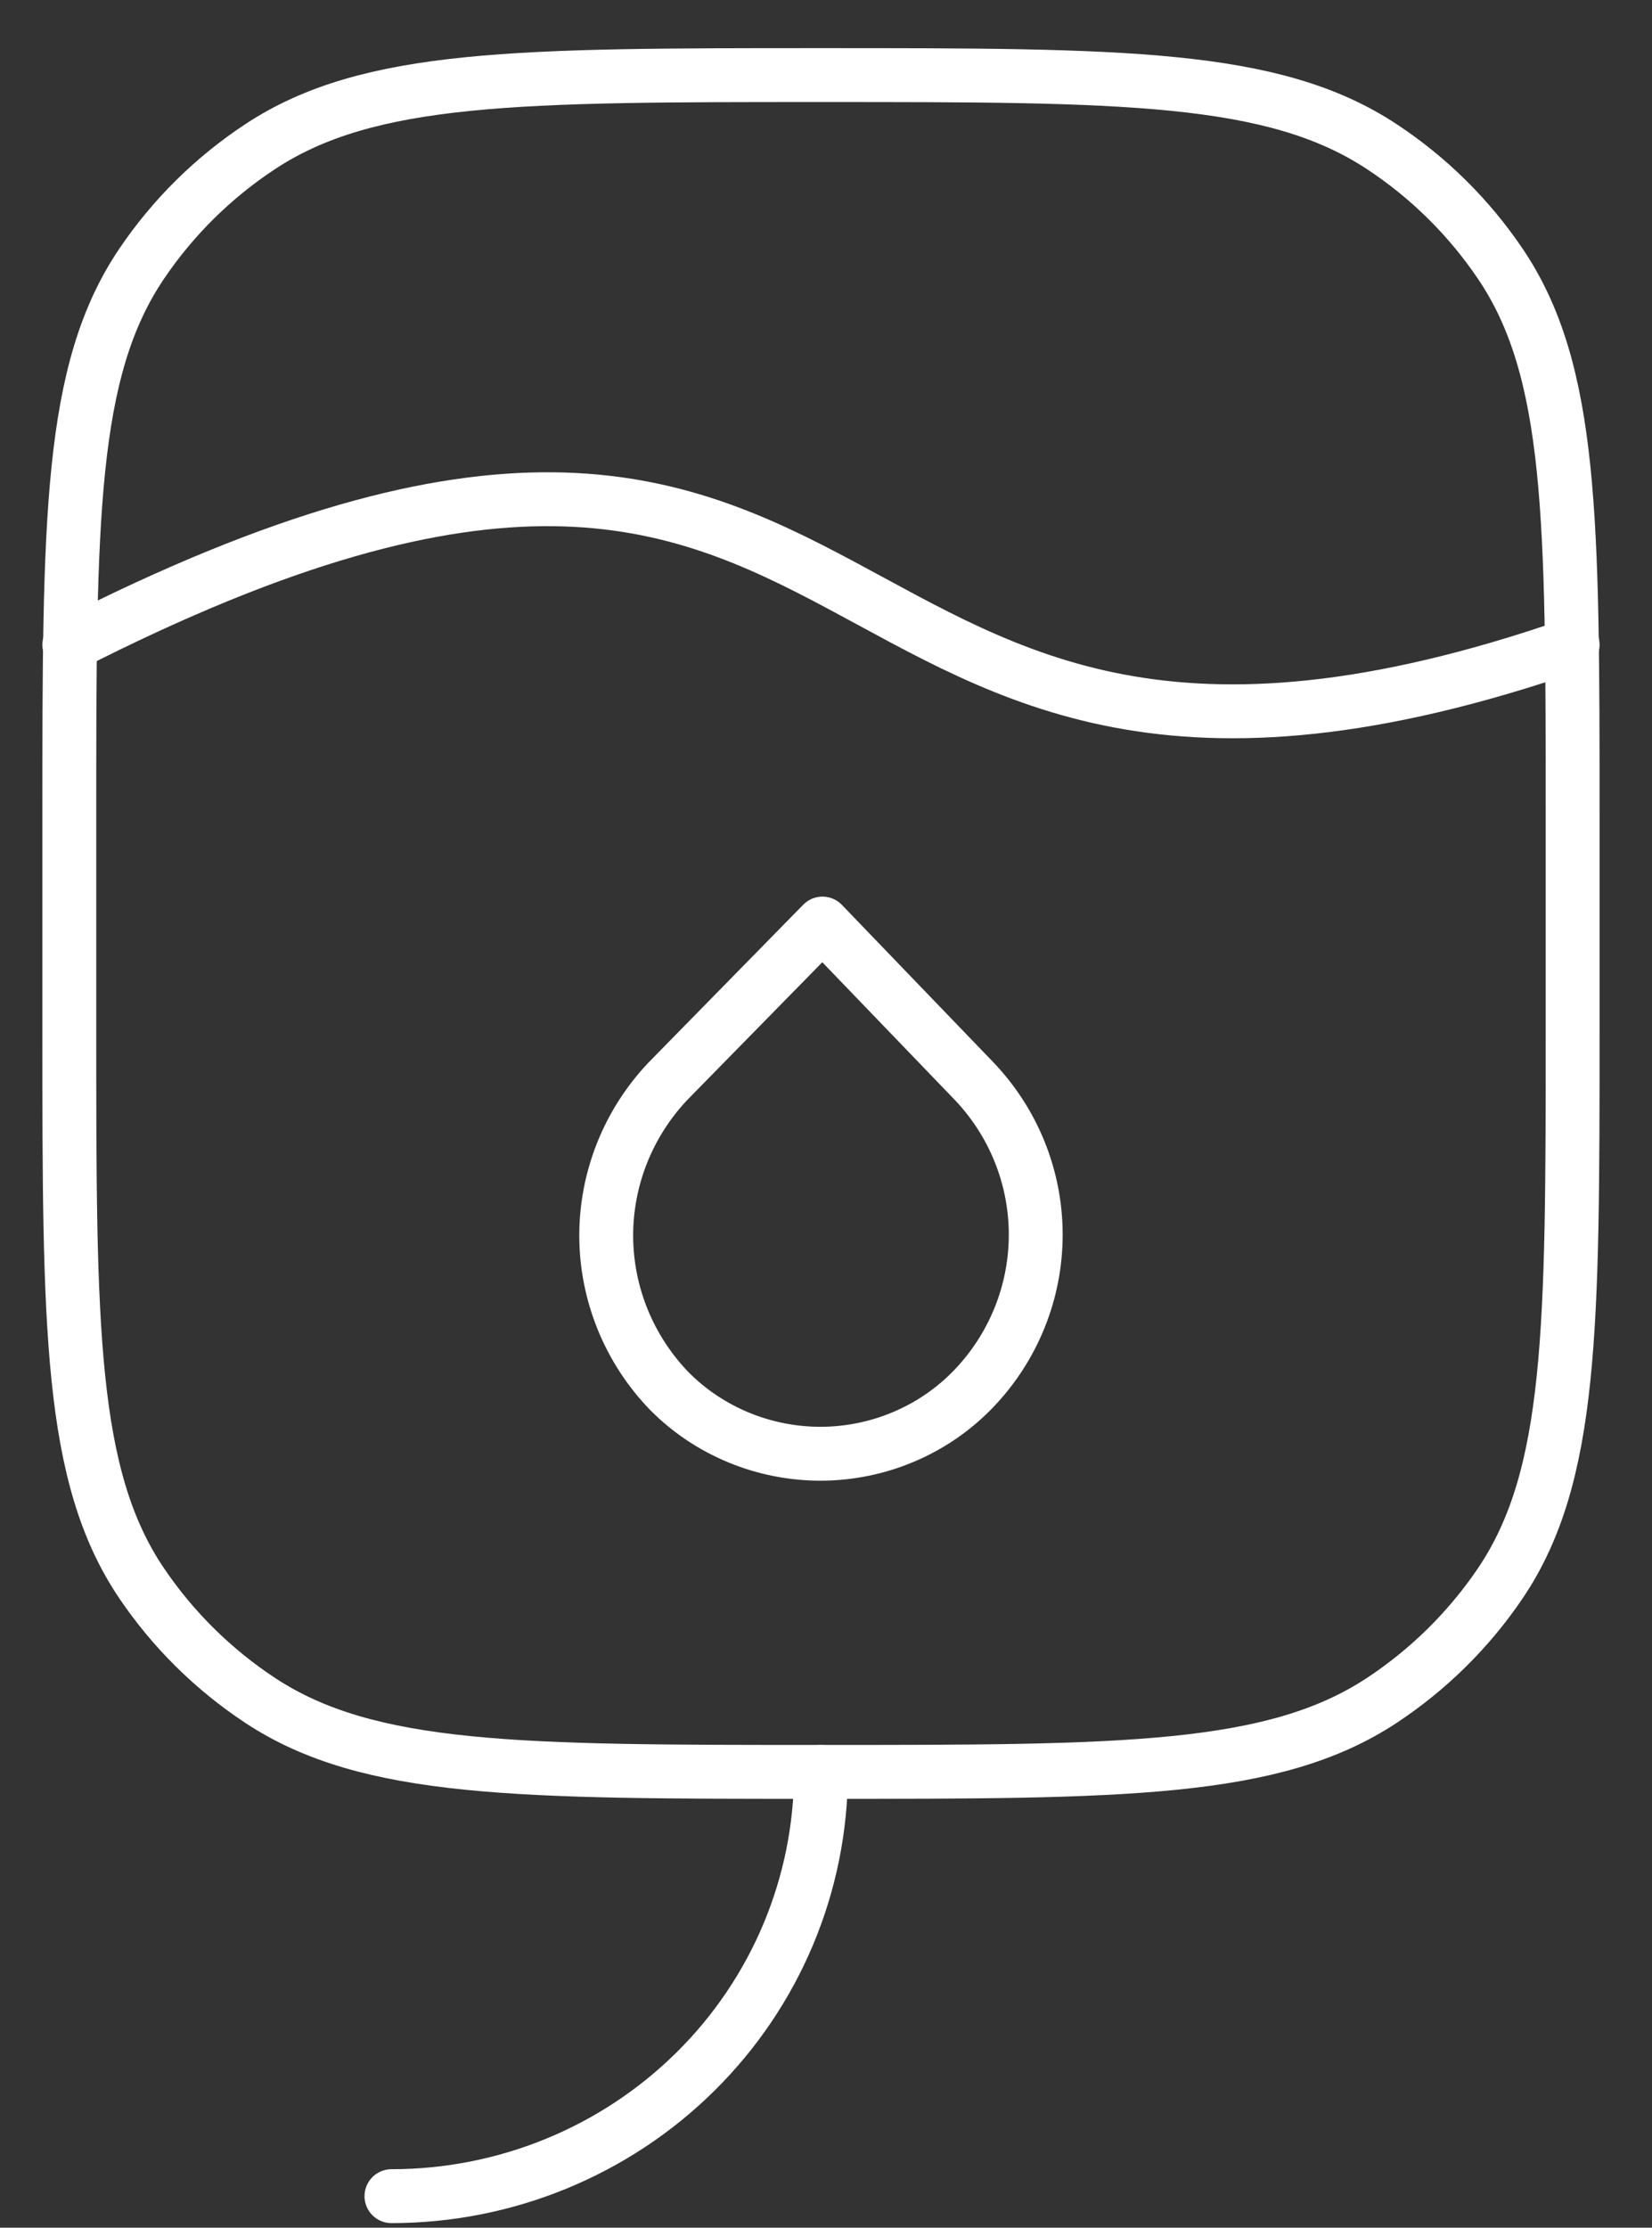
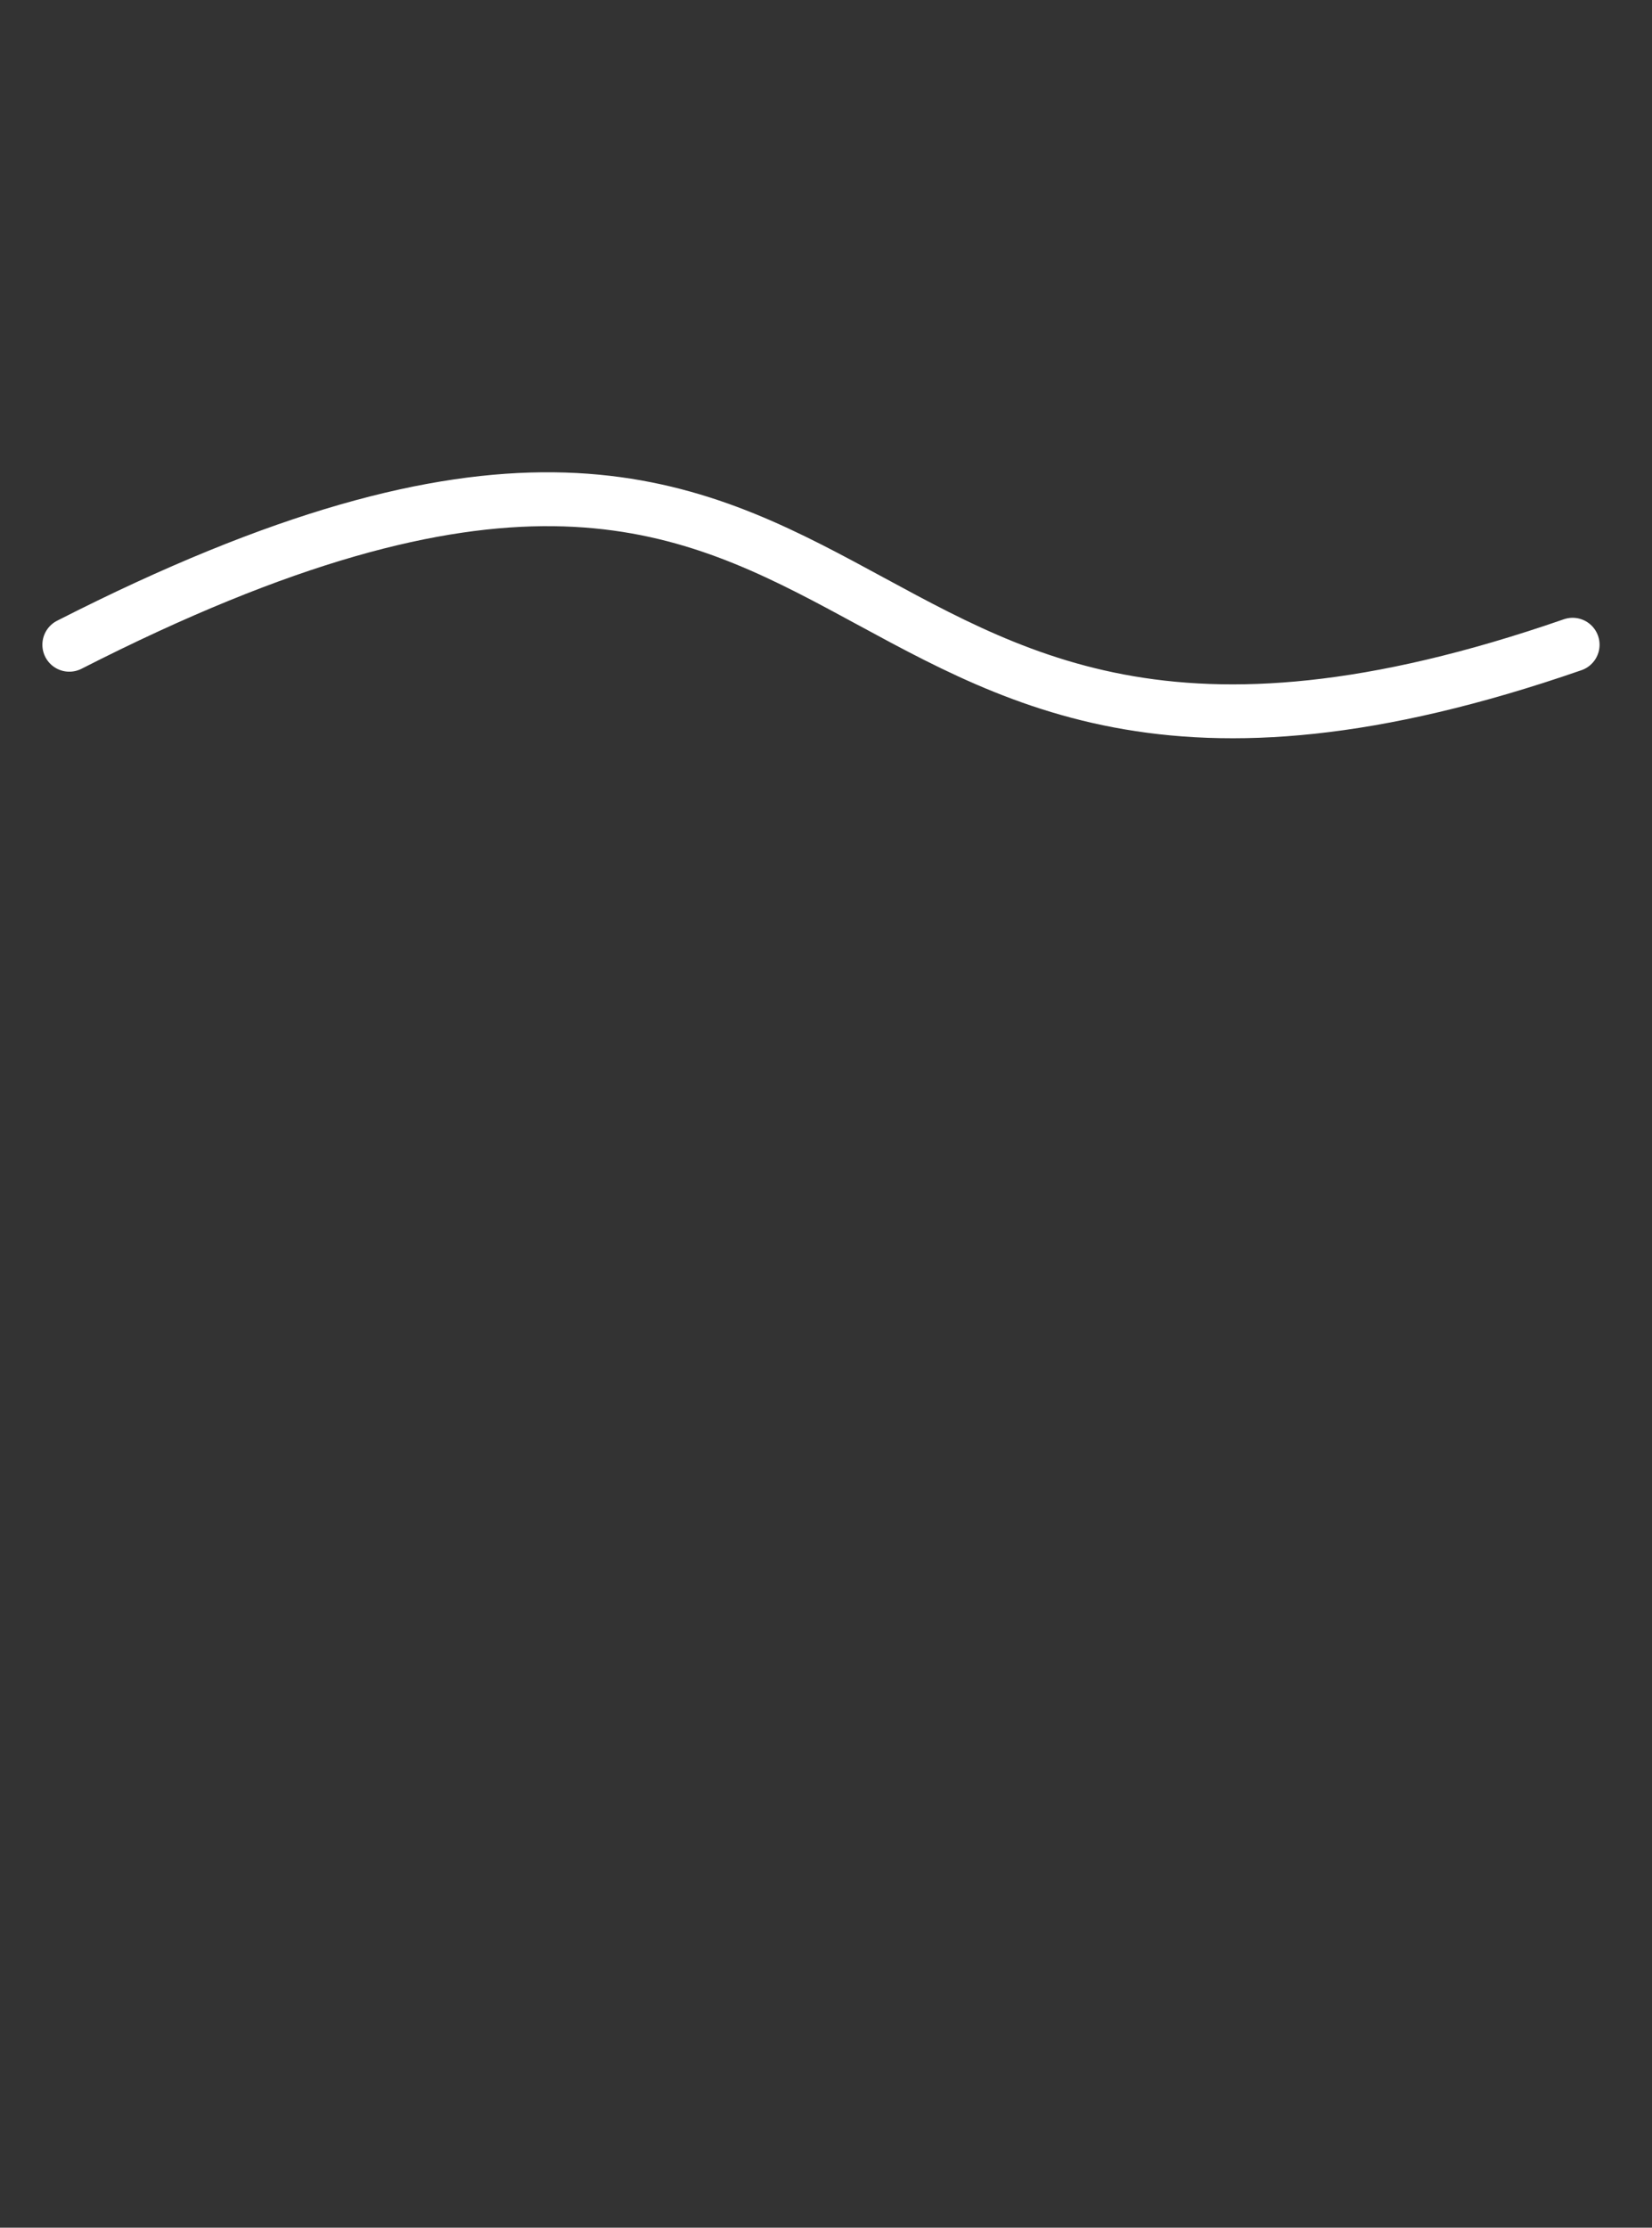
<svg xmlns="http://www.w3.org/2000/svg" width="23" height="31" viewBox="0 0 23 31" fill="none">
  <rect x="0" y="0" width="23" height="31" fill="#333333" stroke="none" />
  <path d="M0.965 8.972C12.925 2.878 10.682 12.857 21.895 8.972" stroke="white" stroke-width="0.75" stroke-linecap="round" stroke-linejoin="round" />
-   <path d="M0.965 11.375C0.965 7.23 0.965 5.158 1.973 3.669C2.409 3.024 2.97 2.47 3.623 2.04C5.132 1.045 7.229 1.045 11.43 1.045C15.631 1.045 17.728 1.045 19.237 2.04C19.89 2.47 20.451 3.024 20.887 3.669C21.895 5.158 21.895 7.228 21.895 11.375V14.327C21.895 18.472 21.895 20.544 20.887 22.034C20.451 22.678 19.89 23.232 19.237 23.663C17.728 24.657 15.631 24.657 11.43 24.657C7.229 24.657 5.132 24.657 3.623 23.663C2.97 23.232 2.409 22.678 1.973 22.034C0.965 20.544 0.965 18.474 0.965 14.327V11.375Z" stroke="white" stroke-width="0.75" stroke-linecap="round" stroke-linejoin="round" />
-   <path d="M5.45 30.561C7.036 30.561 8.557 29.939 9.678 28.832C10.8 27.725 11.43 26.223 11.43 24.658M11.451 12.852L9.298 15.047C8.744 15.633 8.437 16.405 8.44 17.206C8.444 18.007 8.758 18.777 9.318 19.357C9.593 19.635 9.923 19.855 10.287 20.005C10.651 20.155 11.042 20.231 11.436 20.23C11.83 20.227 12.22 20.148 12.582 19.994C12.945 19.841 13.272 19.617 13.545 19.336C14.107 18.756 14.42 17.984 14.42 17.181C14.42 16.379 14.107 15.607 13.545 15.027L11.451 12.852Z" stroke="white" stroke-width="0.75" stroke-linecap="round" stroke-linejoin="round" />
</svg>